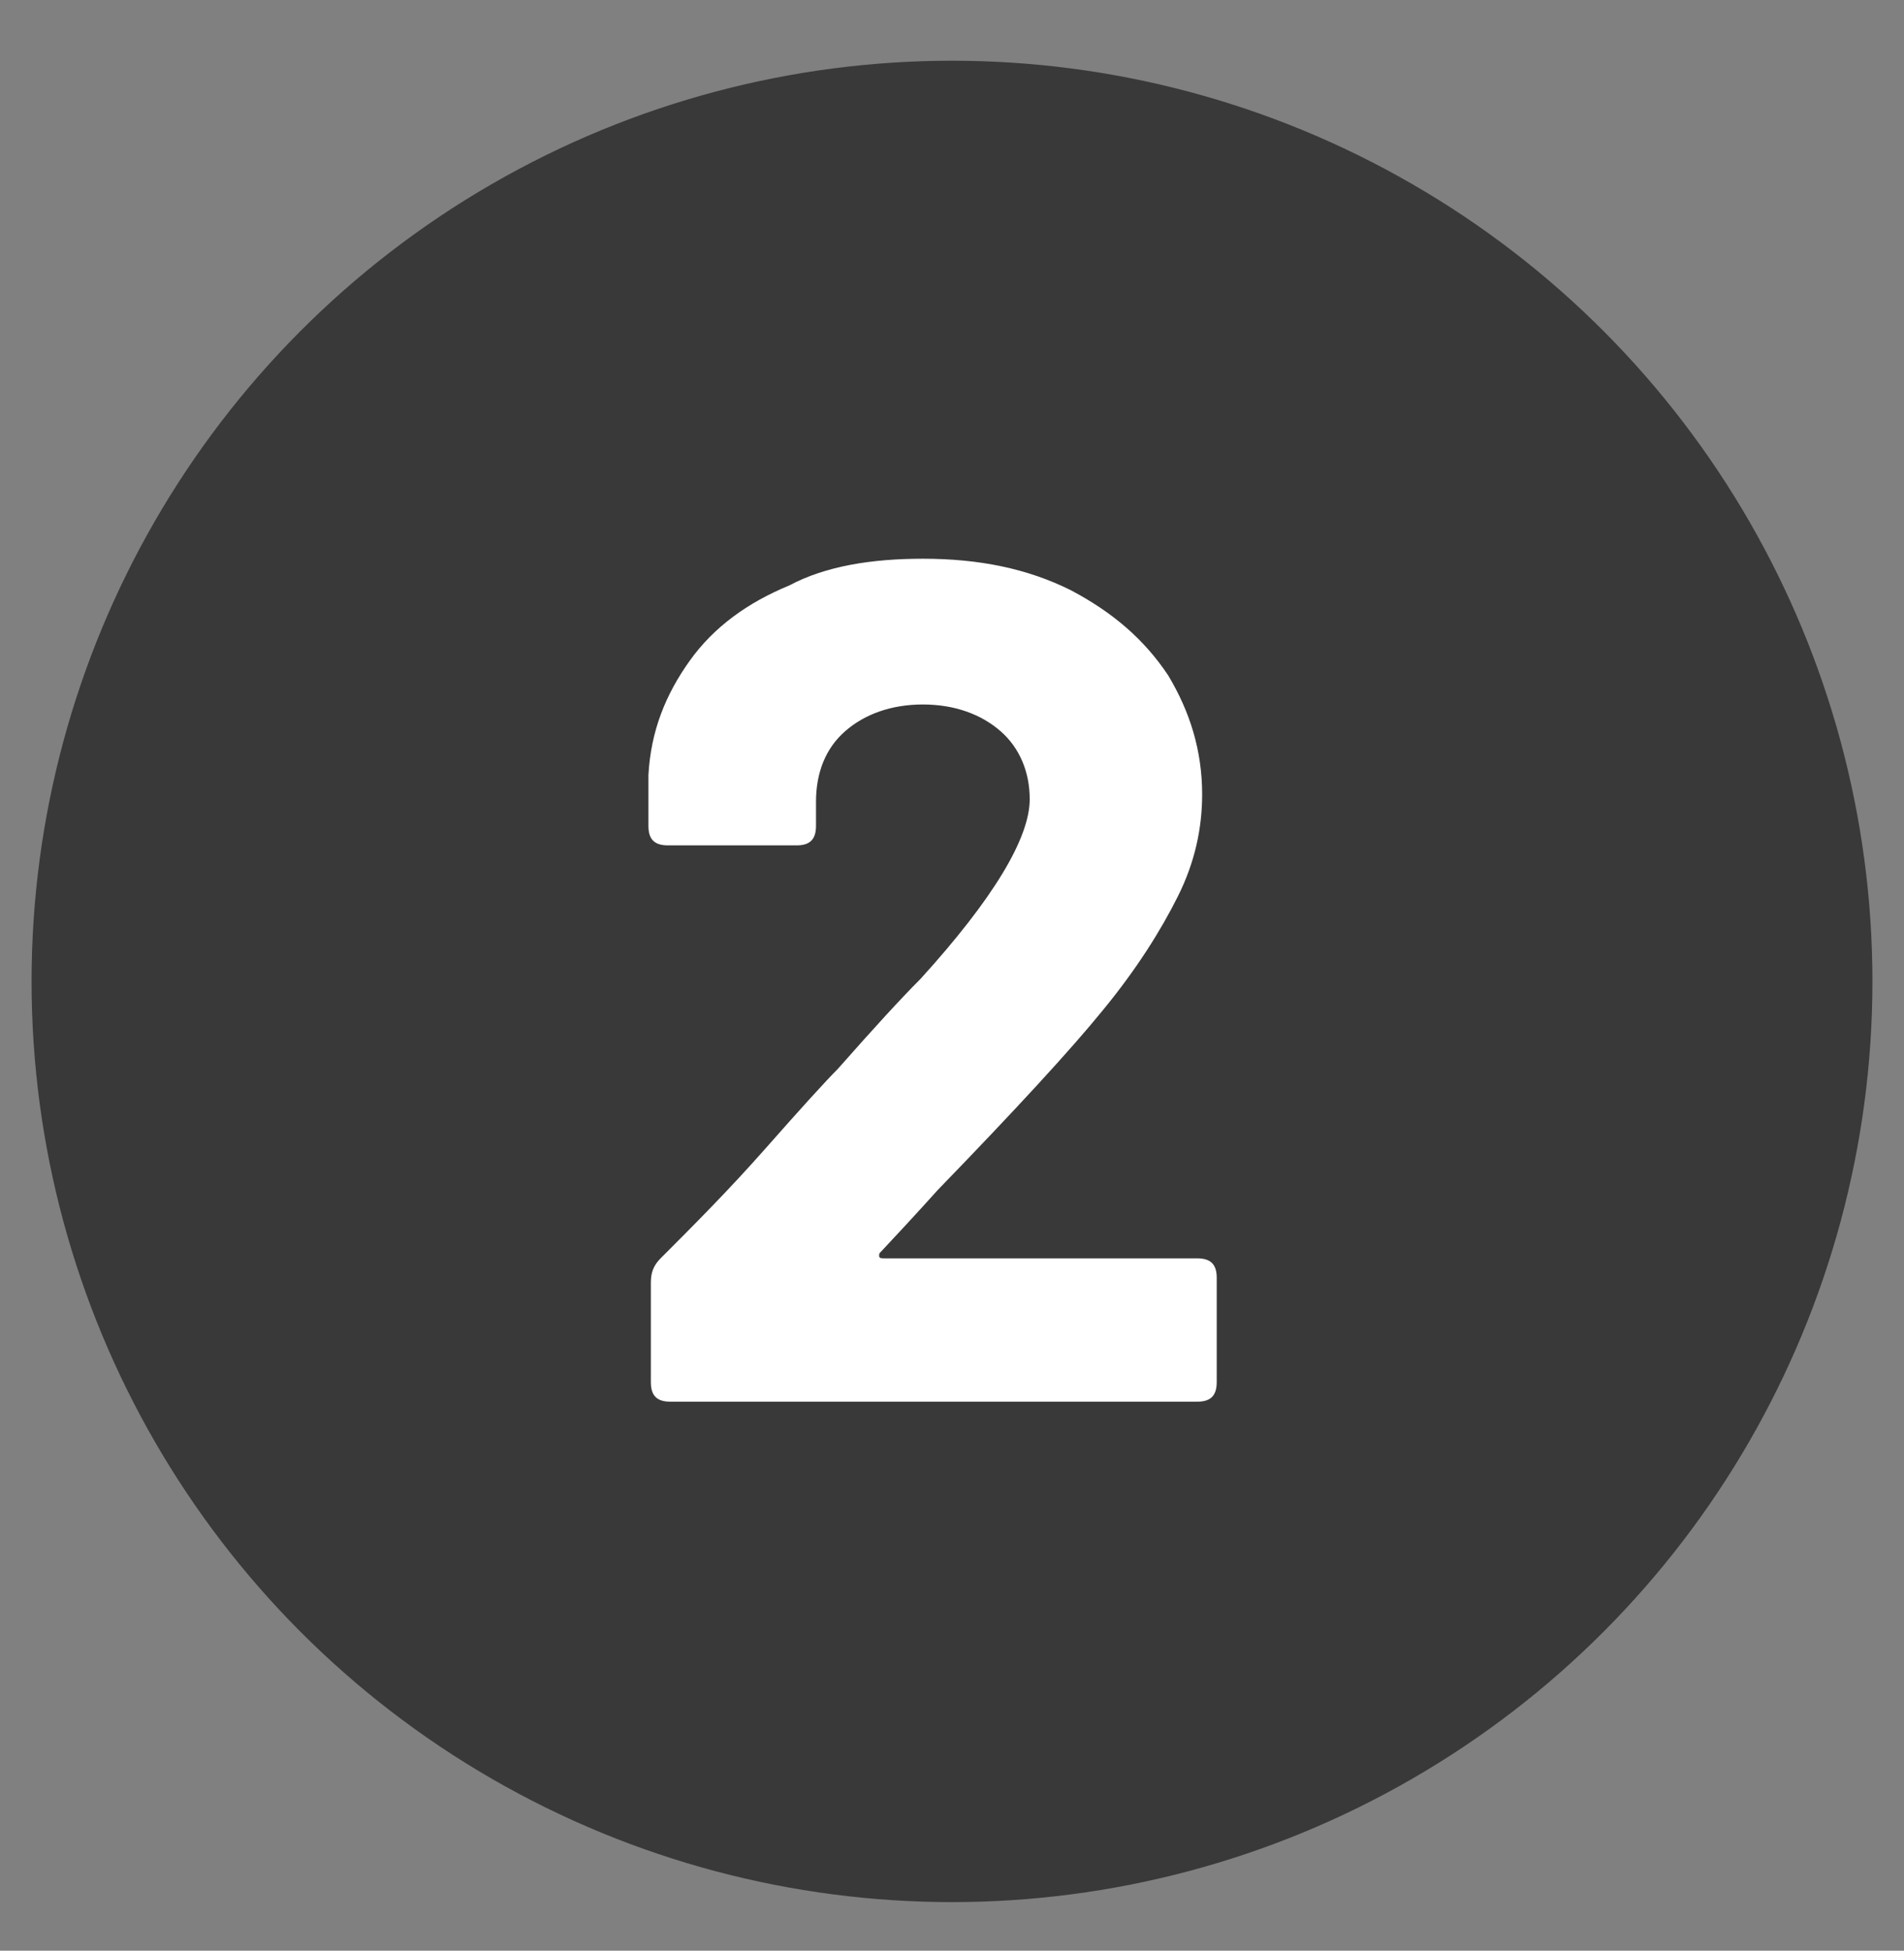
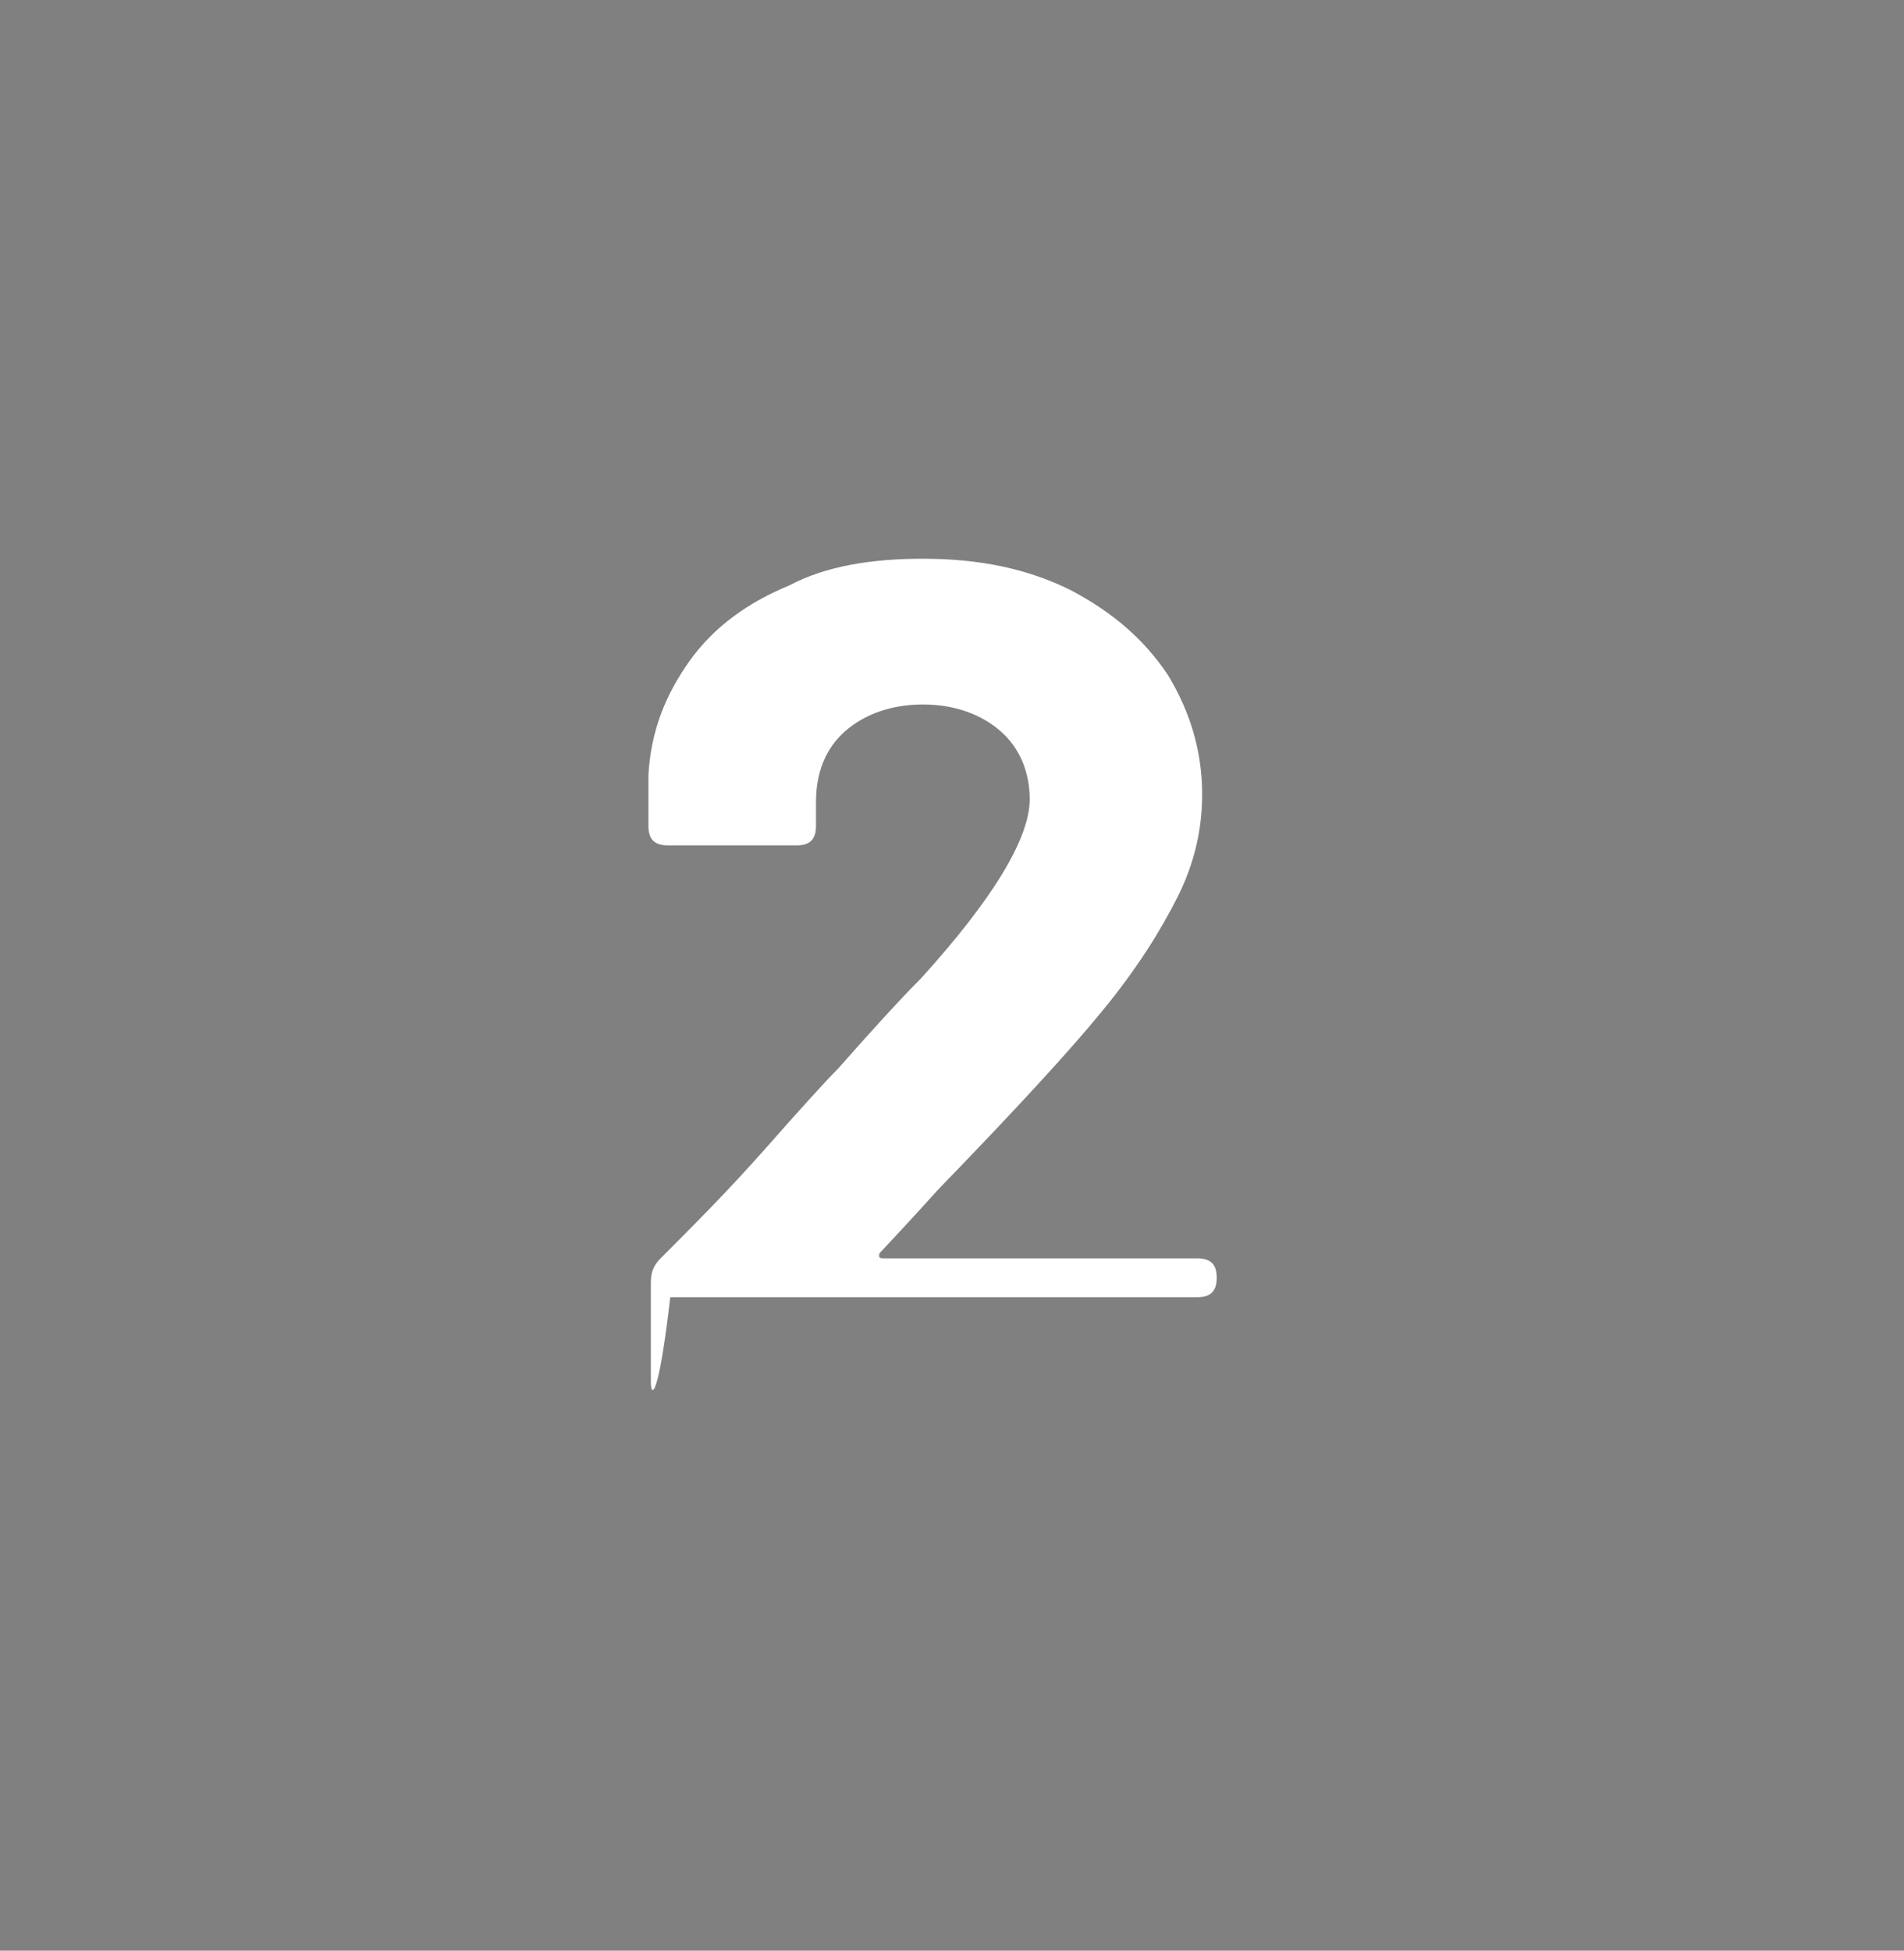
<svg xmlns="http://www.w3.org/2000/svg" version="1.1" id="Capa_1" x="0px" y="0px" viewBox="0 0 78.4 80.3" style="enable-background:new 0 0 78.4 80.3;" xml:space="preserve">
  <rect x="0" y="0" width="78.4" height="80.3" fill="#808080" stroke="none" />
  <style type="text/css">
	.st0{fill:#393939;}
	.st1{fill:#FFFFFF;}
</style>
  <g>
-     <circle class="st0" cx="39.2" cy="40.4" r="37.9" />
    <g>
-       <path class="st1" d="M26.8,56.9v-4.1c0-0.4,0.1-0.7,0.4-1c1.3-1.3,2.8-2.8,4.3-4.5c1.5-1.7,2.5-2.8,3-3.3c1.5-1.7,2.6-2.9,3.4-3.7    c3-3.3,4.5-5.8,4.5-7.4c0-1.1-0.4-2.1-1.2-2.8c-0.8-0.7-1.9-1.1-3.2-1.1s-2.4,0.4-3.2,1.1c-0.8,0.7-1.2,1.7-1.2,2.9v1    c0,0.6-0.3,0.8-0.8,0.8h-5.3c-0.6,0-0.8-0.3-0.8-0.8v-2.1c0.1-1.8,0.7-3.3,1.7-4.7c1-1.4,2.4-2.4,4.1-3.1C34,23.3,35.9,23,38,23    c2.3,0,4.3,0.4,6.1,1.3c1.7,0.9,3,2,4,3.5c0.9,1.5,1.4,3.1,1.4,4.9c0,1.4-0.3,2.8-1,4.2c-0.7,1.4-1.7,3-3.1,4.7    c-1.3,1.6-3.6,4.1-6.8,7.4c0,0-0.8,0.9-2.3,2.5c-0.1,0.1-0.1,0.1-0.1,0.2c0,0.1,0.1,0.1,0.2,0.1h12.9c0.6,0,0.8,0.3,0.8,0.8v4.3    c0,0.6-0.3,0.8-0.8,0.8H27.6C27.1,57.7,26.8,57.5,26.8,56.9z" />
+       <path class="st1" d="M26.8,56.9v-4.1c0-0.4,0.1-0.7,0.4-1c1.3-1.3,2.8-2.8,4.3-4.5c1.5-1.7,2.5-2.8,3-3.3c1.5-1.7,2.6-2.9,3.4-3.7    c3-3.3,4.5-5.8,4.5-7.4c0-1.1-0.4-2.1-1.2-2.8c-0.8-0.7-1.9-1.1-3.2-1.1s-2.4,0.4-3.2,1.1c-0.8,0.7-1.2,1.7-1.2,2.9v1    c0,0.6-0.3,0.8-0.8,0.8h-5.3c-0.6,0-0.8-0.3-0.8-0.8v-2.1c0.1-1.8,0.7-3.3,1.7-4.7c1-1.4,2.4-2.4,4.1-3.1C34,23.3,35.9,23,38,23    c2.3,0,4.3,0.4,6.1,1.3c1.7,0.9,3,2,4,3.5c0.9,1.5,1.4,3.1,1.4,4.9c0,1.4-0.3,2.8-1,4.2c-0.7,1.4-1.7,3-3.1,4.7    c-1.3,1.6-3.6,4.1-6.8,7.4c0,0-0.8,0.9-2.3,2.5c-0.1,0.1-0.1,0.1-0.1,0.2c0,0.1,0.1,0.1,0.2,0.1h12.9c0.6,0,0.8,0.3,0.8,0.8c0,0.6-0.3,0.8-0.8,0.8H27.6C27.1,57.7,26.8,57.5,26.8,56.9z" />
    </g>
  </g>
</svg>